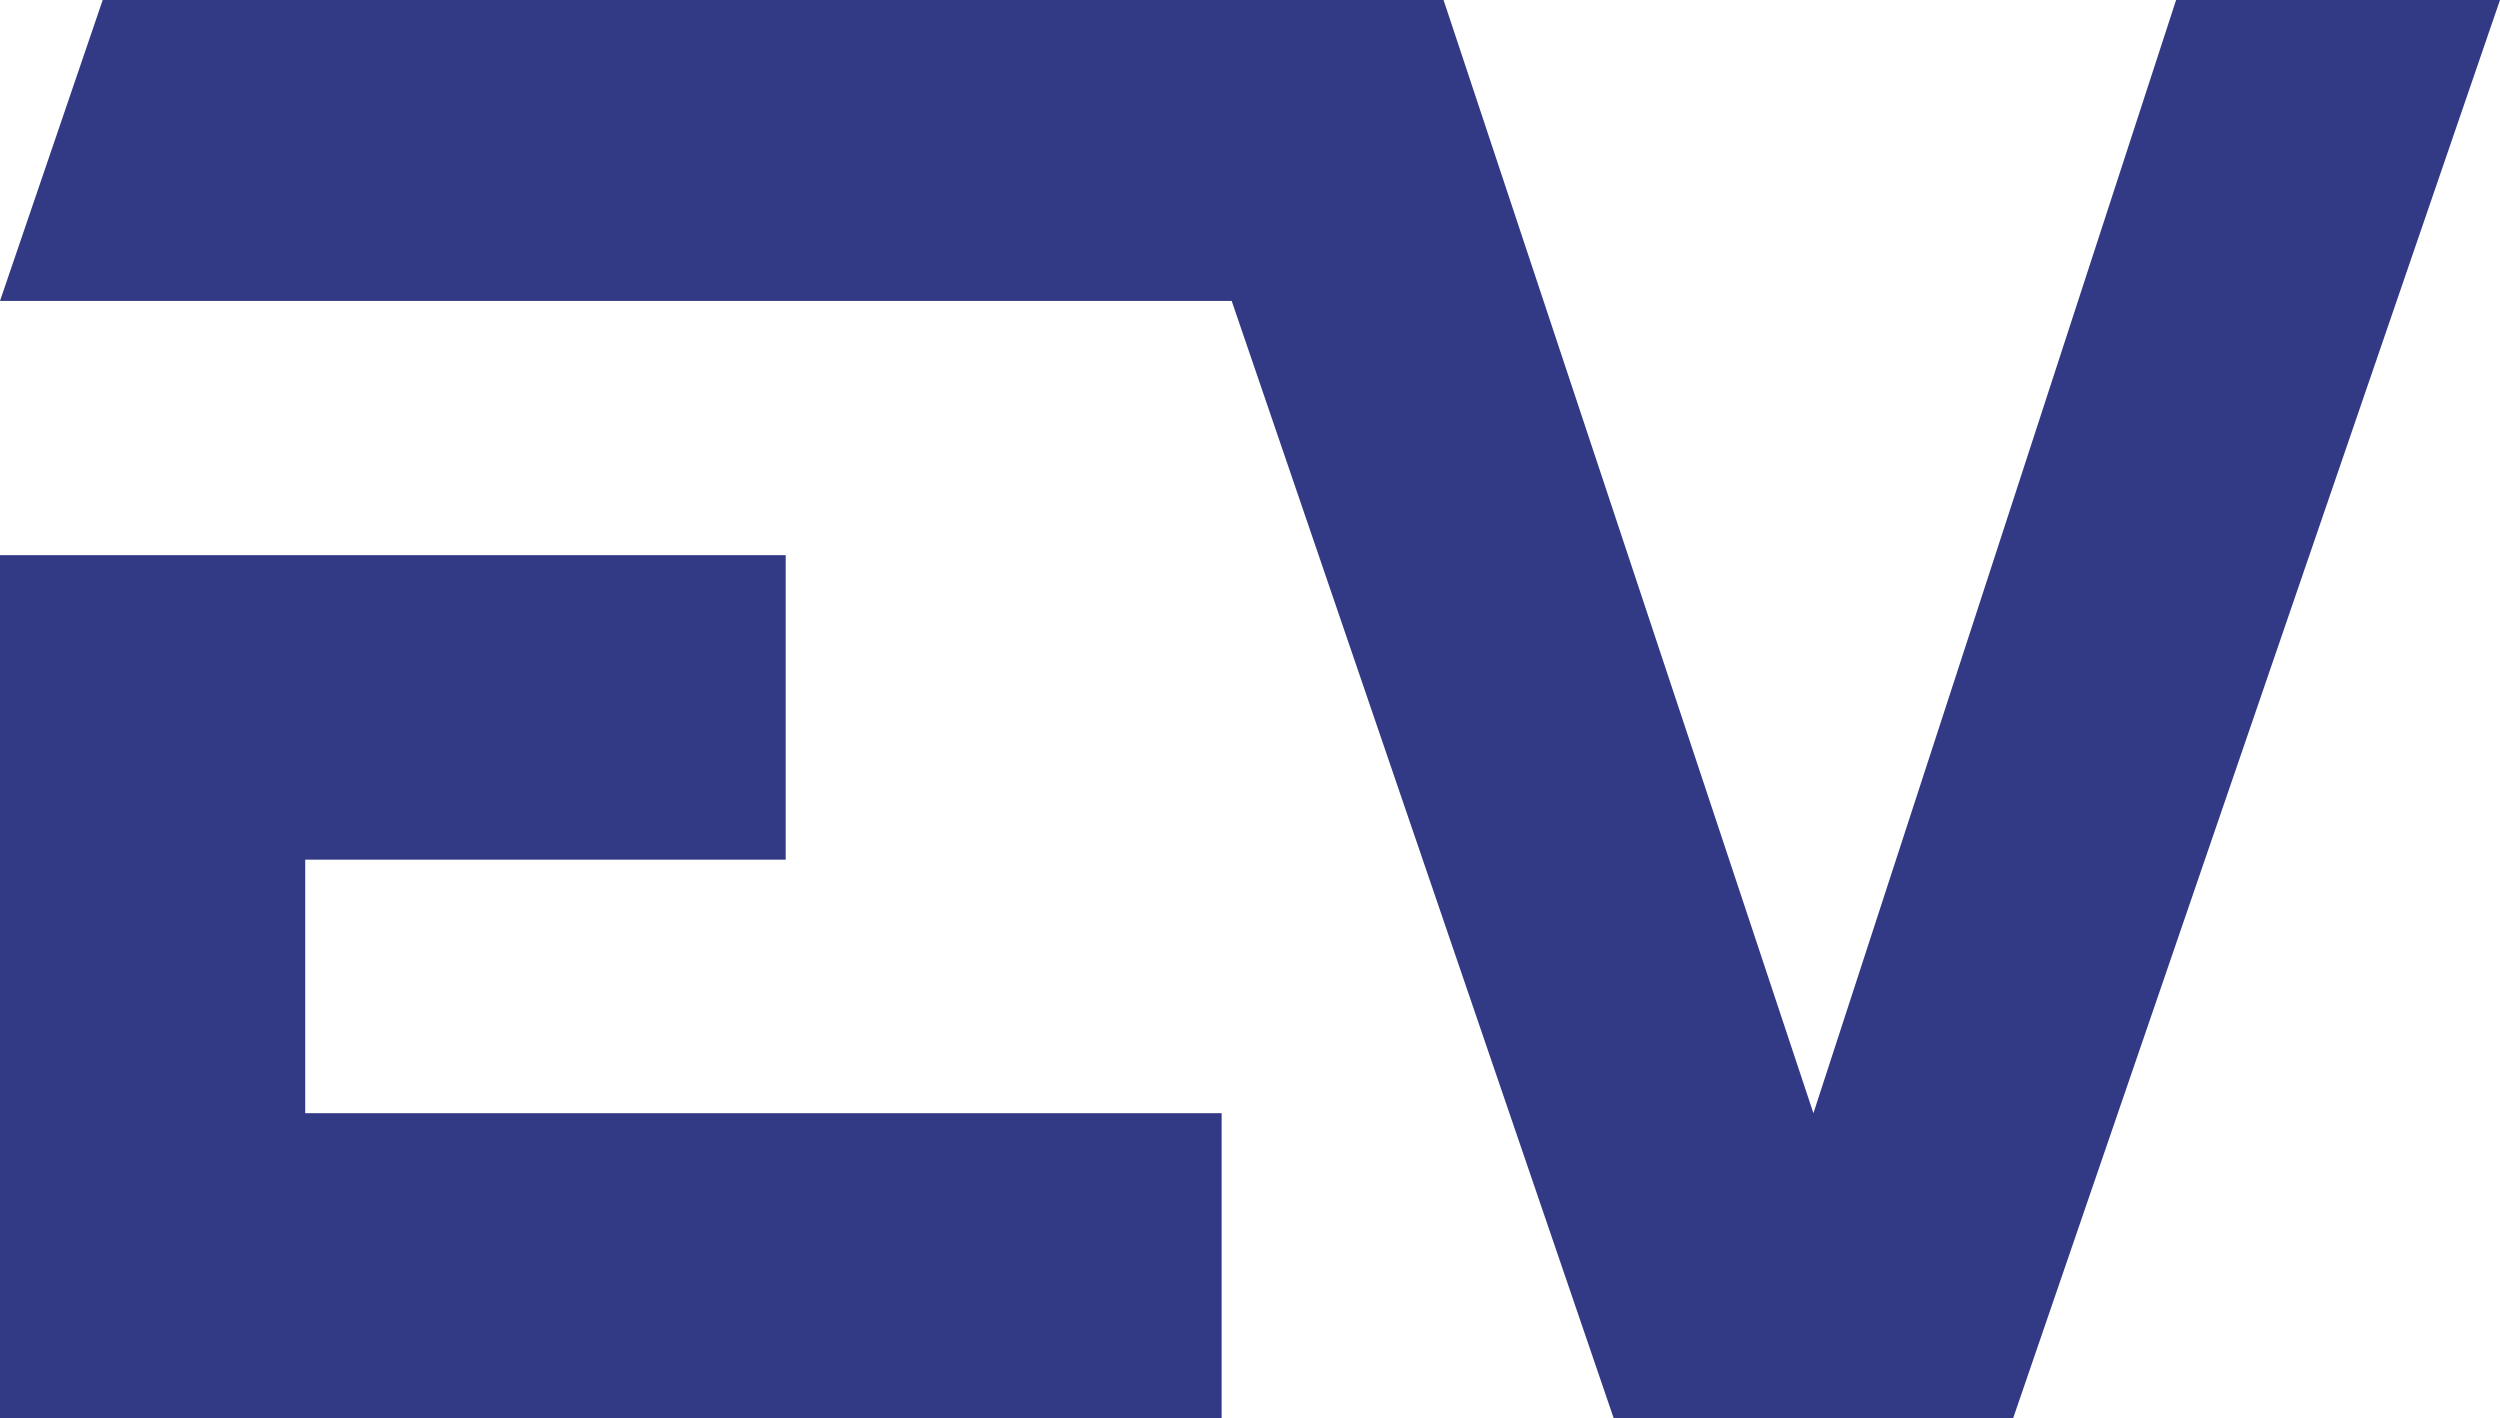
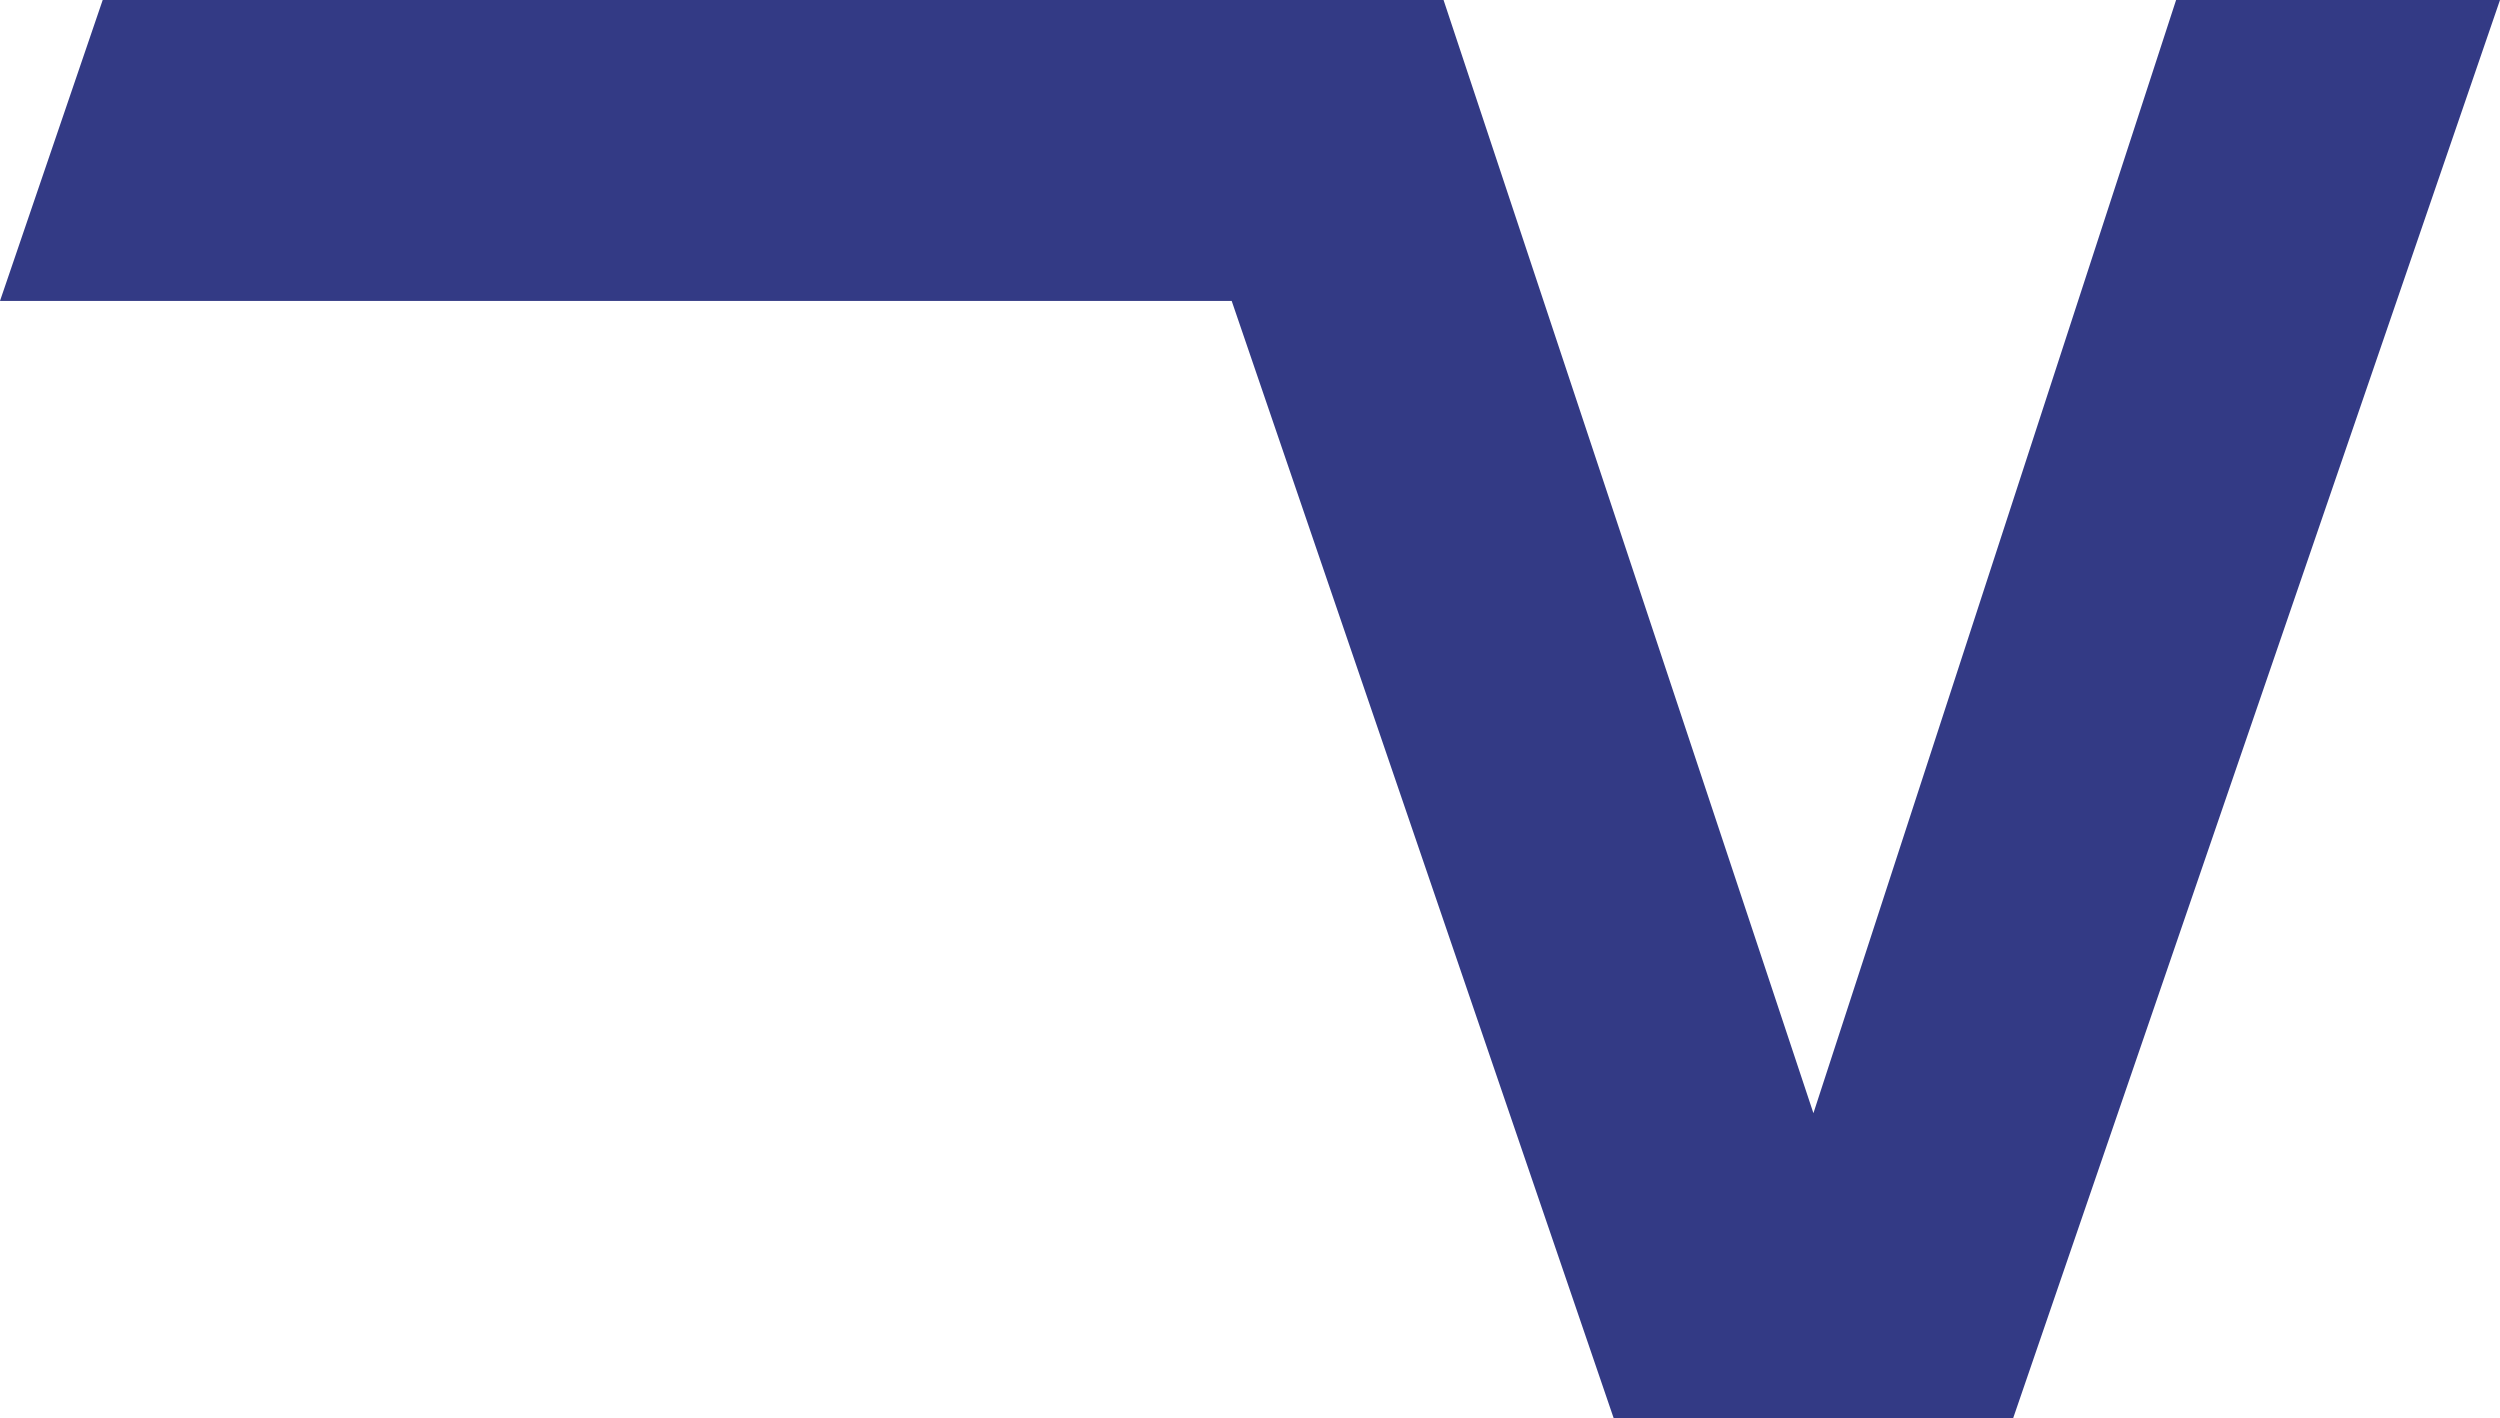
<svg xmlns="http://www.w3.org/2000/svg" version="1.1" x="0px" y="0px" viewBox="0 0 348.1 197.5" style="enable-background:new 0 0 348.1 197.5;" xml:space="preserve">
  <style type="text/css">
	.st0{fill:#333A85;}
</style>
  <g id="Livello_1">
</g>
  <g id="Livello_2">
    <g>
      <polygon class="st0" points="348.1,0 280.3,197.5 224.7,197.5 171.5,41.9 0,41.9 14.3,0 201,0 252.5,155 303,0   " />
-       <polygon class="st0" points="42.5,155 170.1,155 170.1,197.5 0,197.5 0,77.3 109.4,77.3 109.4,119.7 42.5,119.7   " />
    </g>
  </g>
</svg>